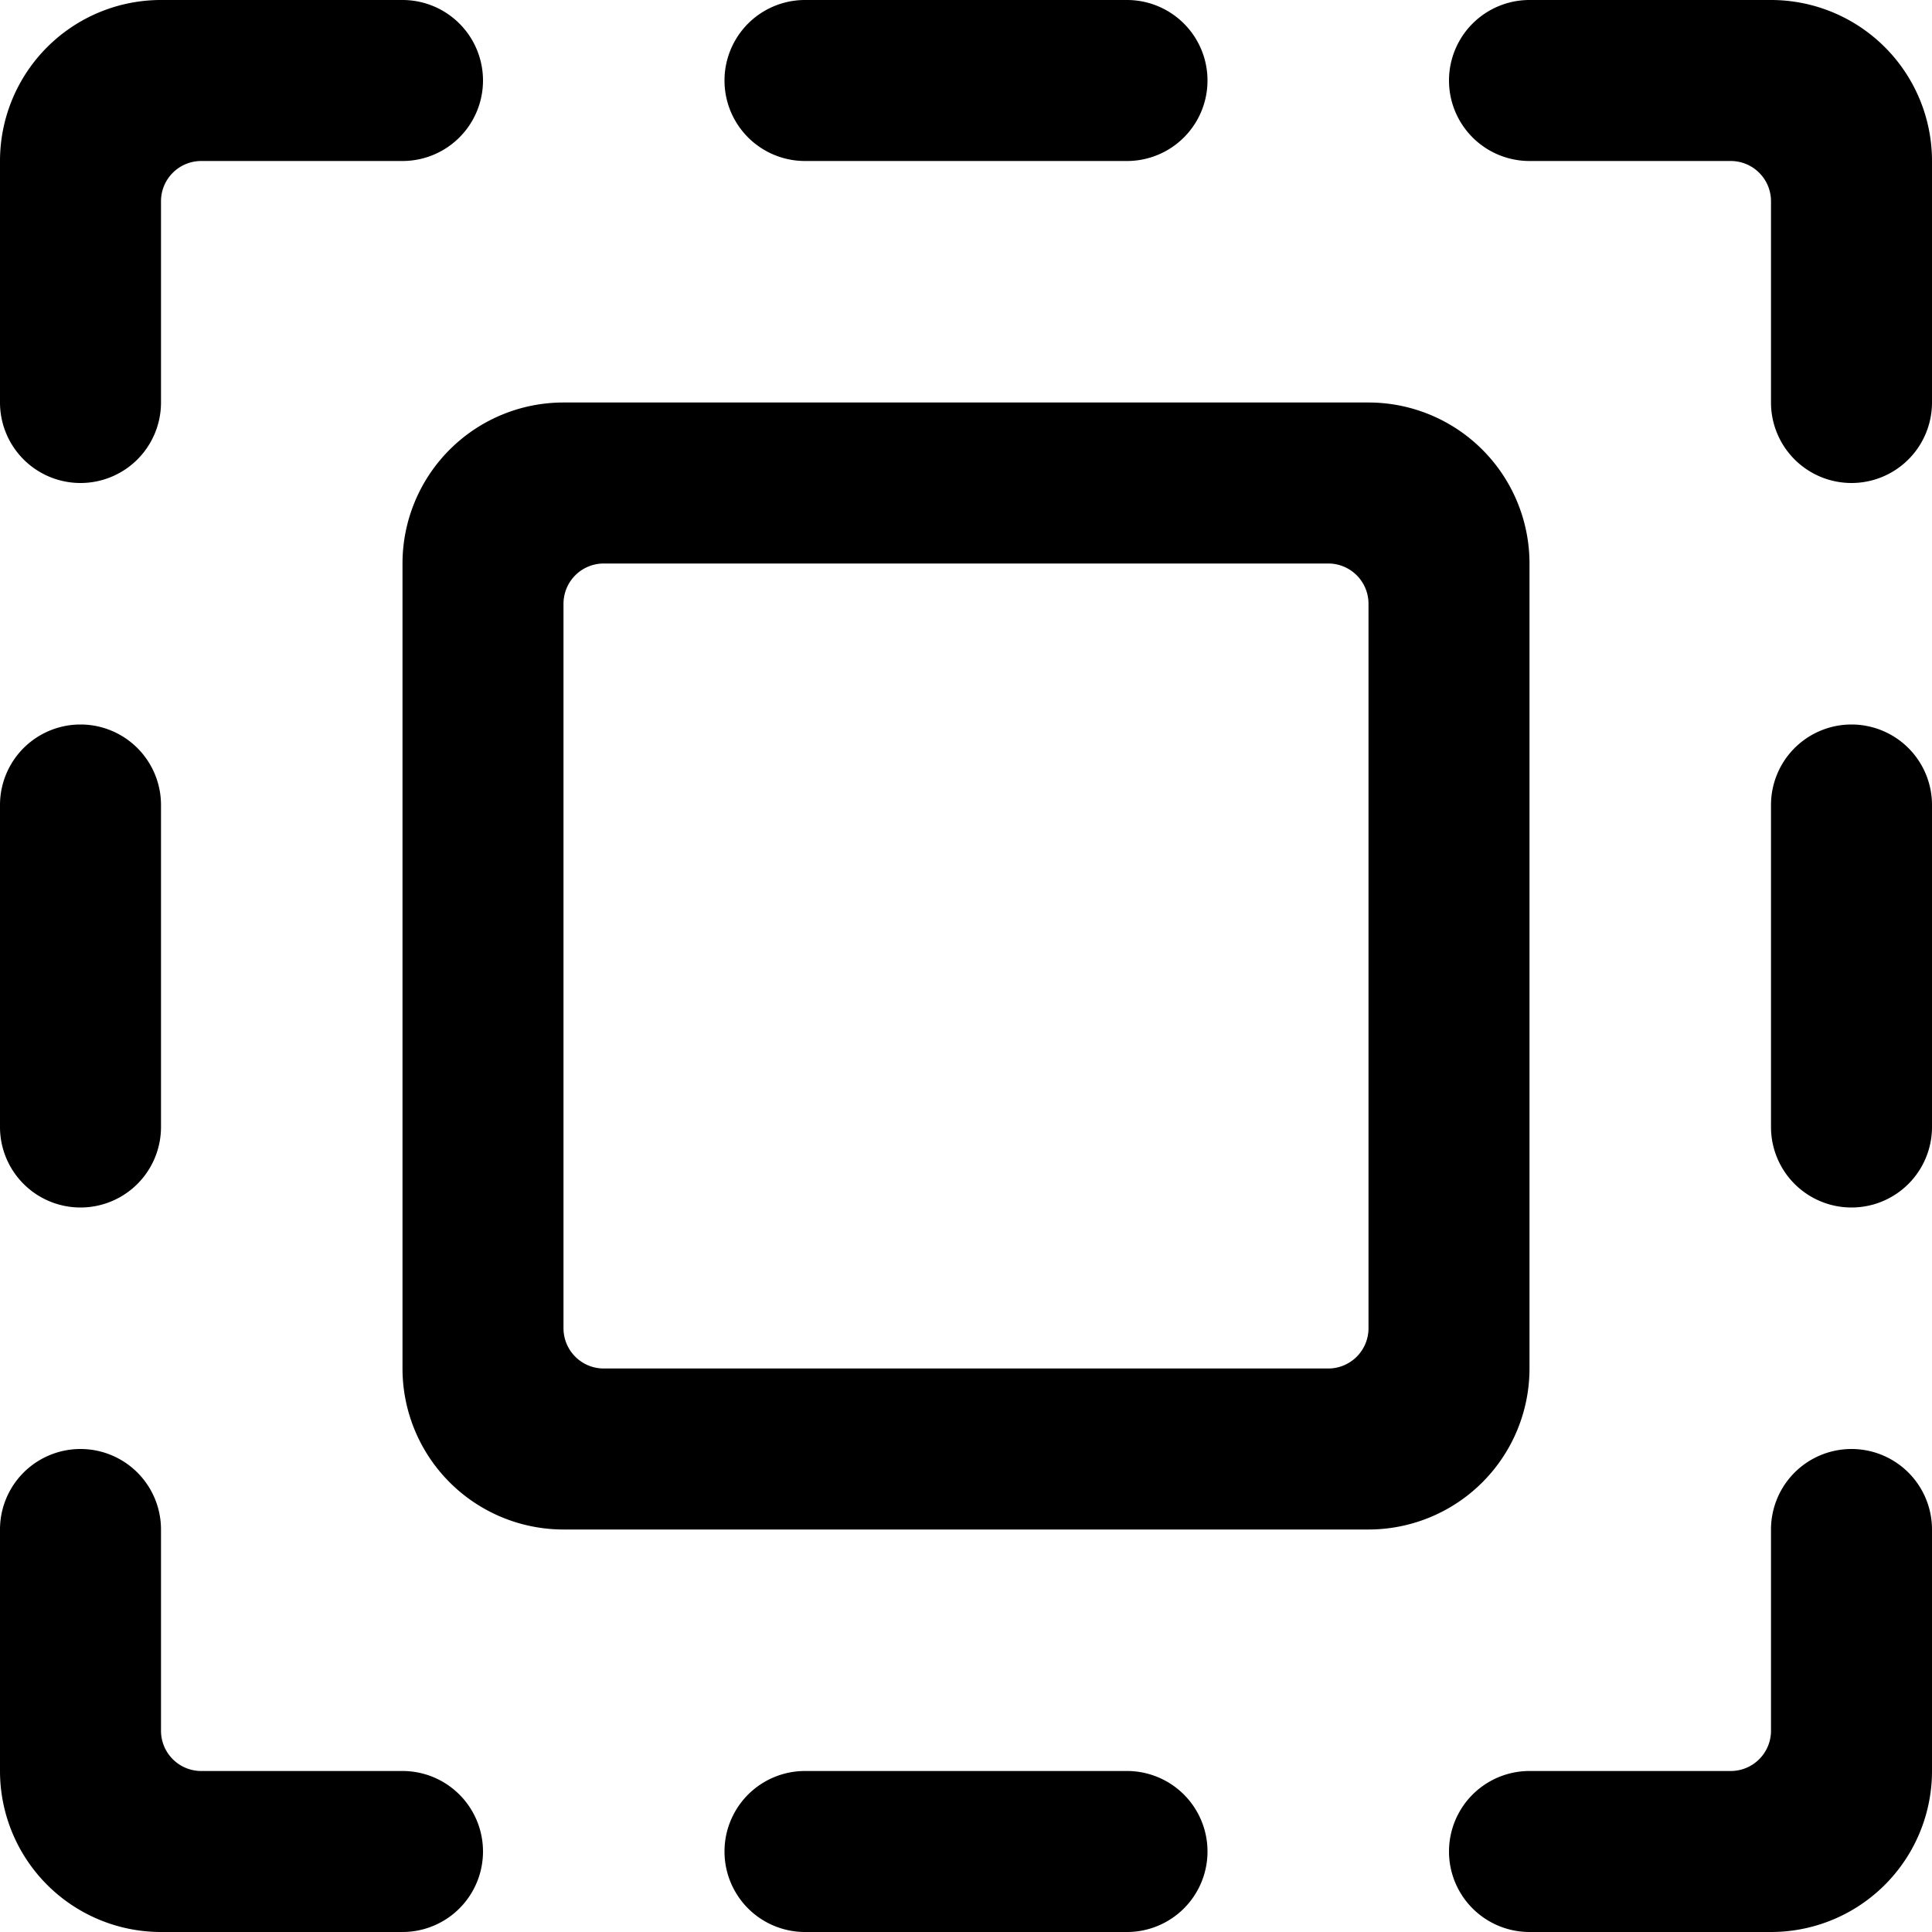
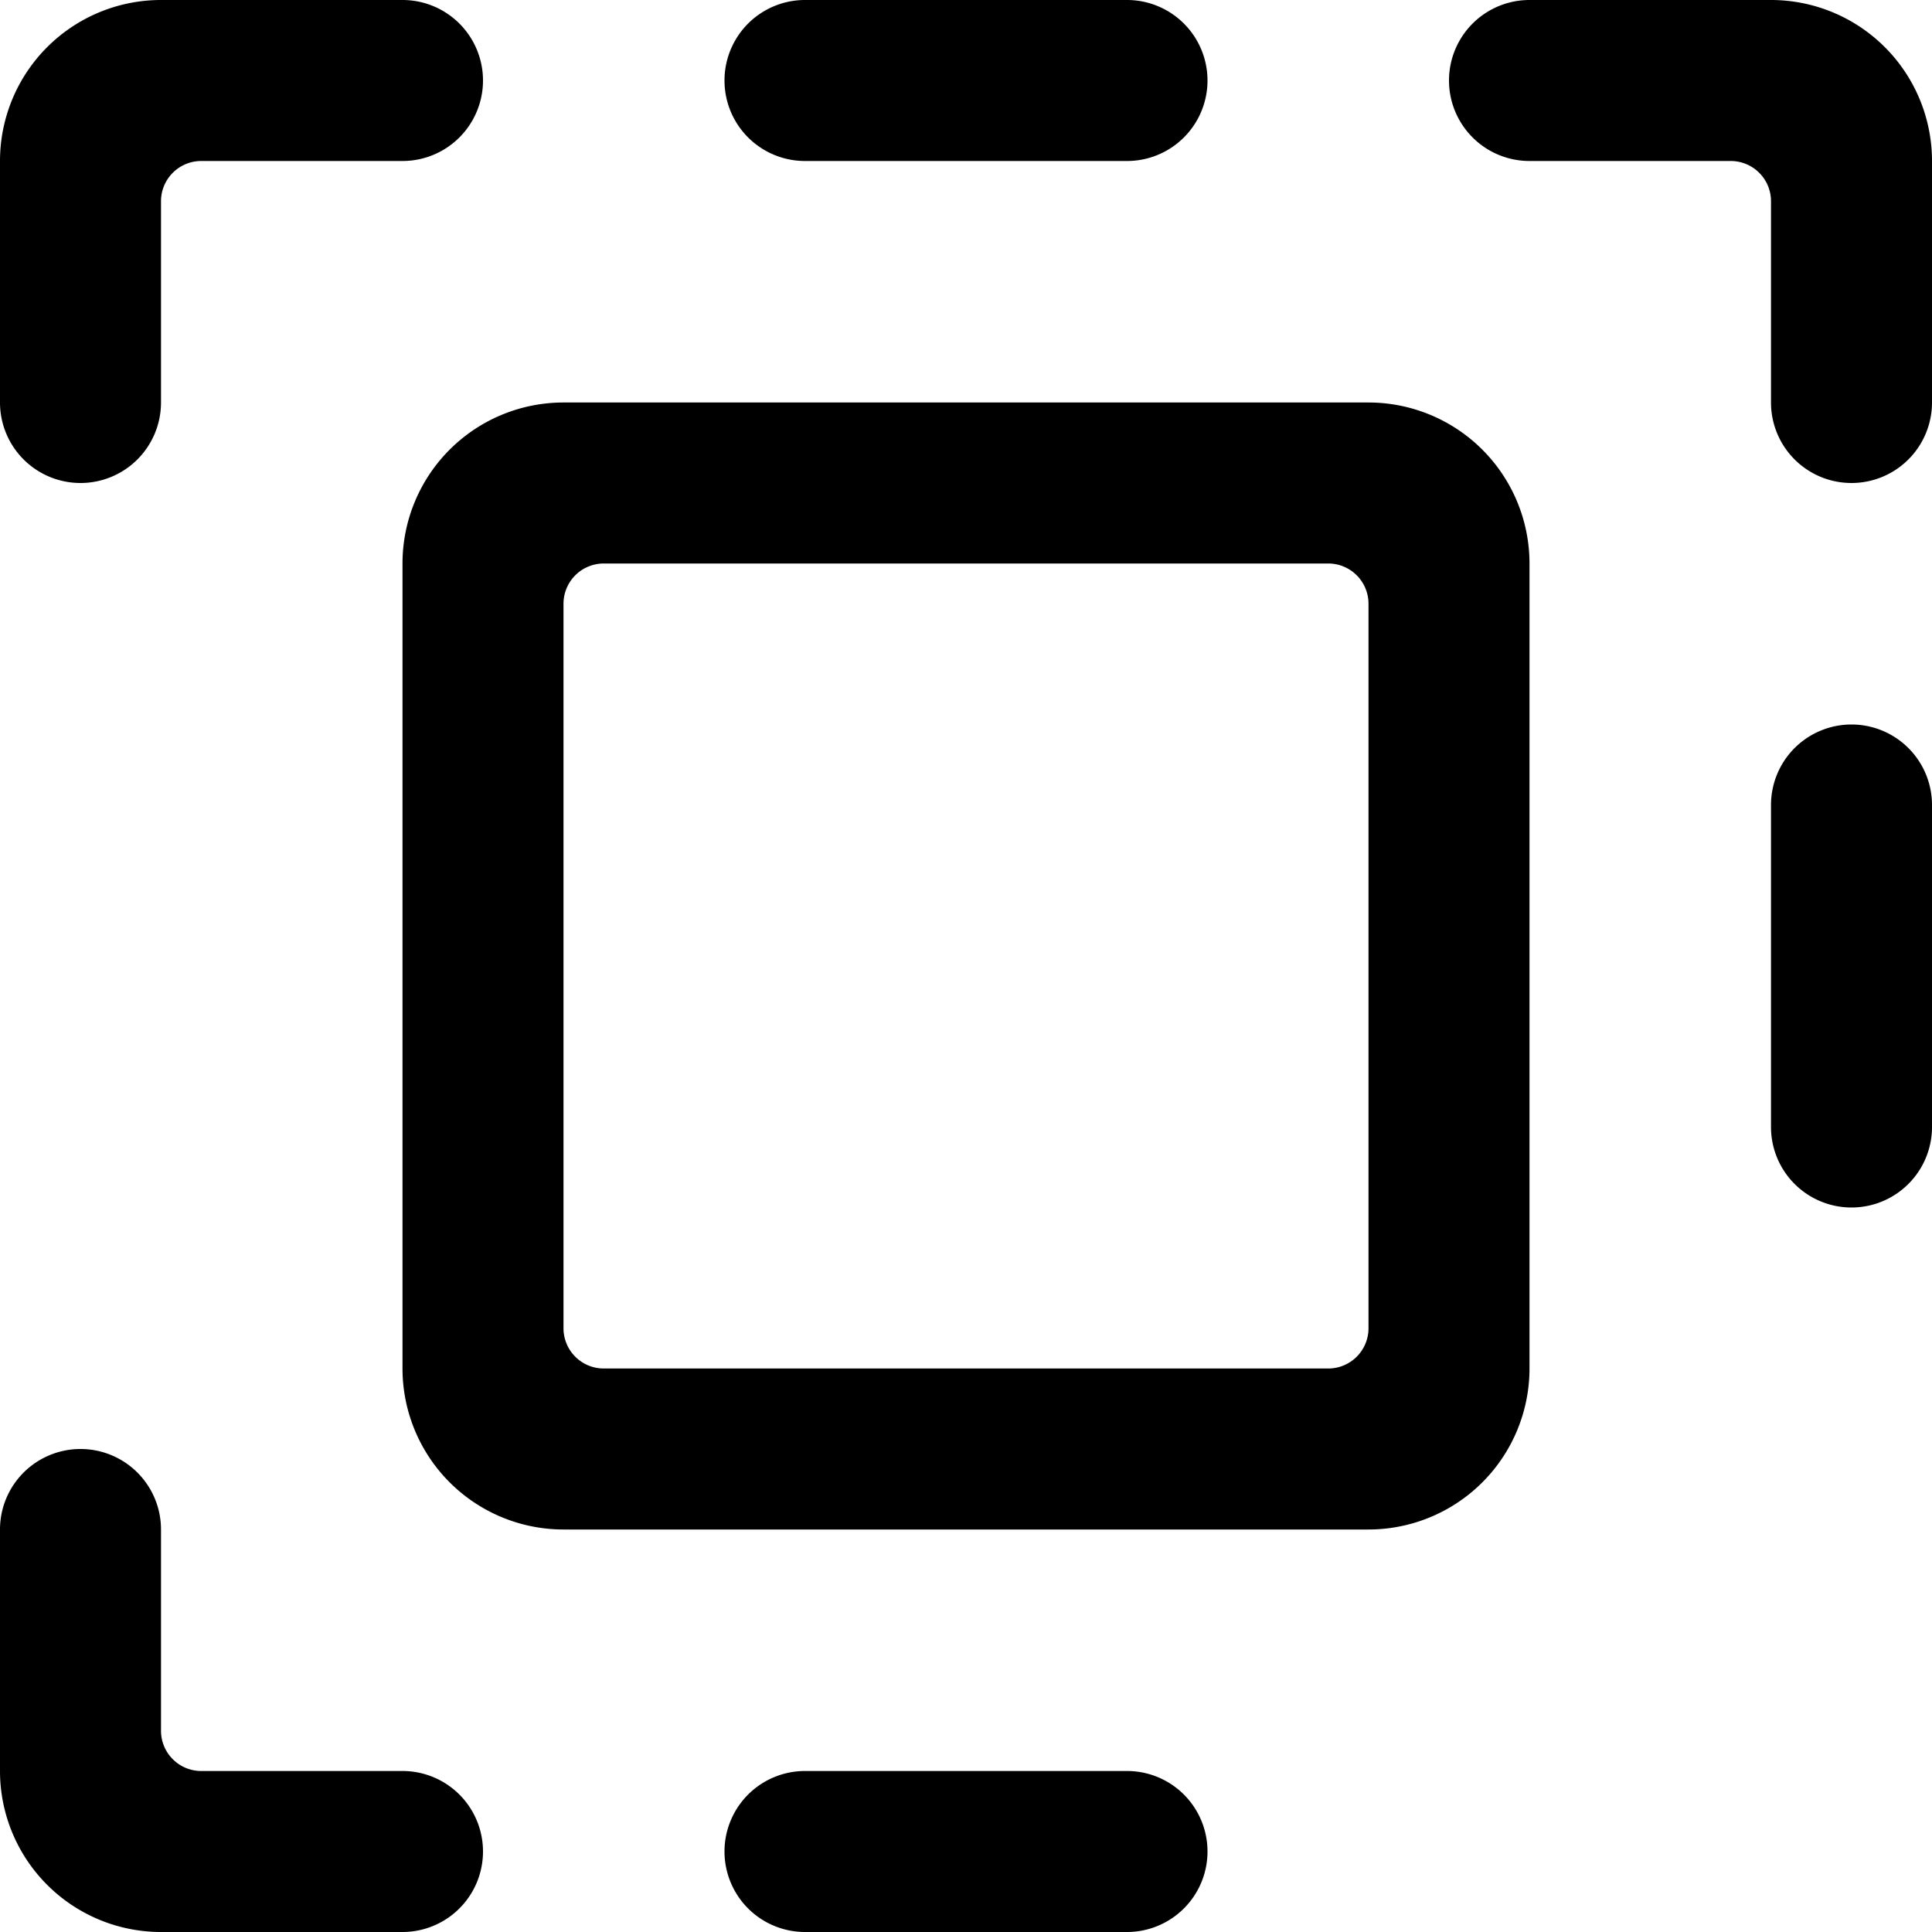
<svg xmlns="http://www.w3.org/2000/svg" viewBox="0 0 48 48">
  <g transform="matrix(2,0,0,2,0,0)">
    <g>
      <path d="M1,6A1,1,0,0,0,2,5V2.5A.5.5,0,0,1,2.5,2H5A1,1,0,0,0,5,0H2A2,2,0,0,0,0,2V5A1,1,0,0,0,1,6Z" style="fill: #000000" />
      <path d="M22,0H19a1,1,0,0,0,0,2h2.5a.5.5,0,0,1,.5.5V5a1,1,0,0,0,2,0V2A2,2,0,0,0,22,0Z" style="fill: #000000" />
      <path d="M19,17V7a2,2,0,0,0-2-2H7A2,2,0,0,0,5,7V17a2,2,0,0,0,2,2H17A2,2,0,0,0,19,17Zm-2-.5a.5.5,0,0,1-.5.5h-9a.5.5,0,0,1-.5-.5v-9A.5.5,0,0,1,7.5,7h9a.5.5,0,0,1,.5.5Z" style="fill: #000000" />
      <path d="M5,22H2.5a.5.5,0,0,1-.5-.5V19a1,1,0,0,0-2,0v3a2,2,0,0,0,2,2H5a1,1,0,0,0,0-2Z" style="fill: #000000" />
-       <path d="M23,18a1,1,0,0,0-1,1v2.5a.5.5,0,0,1-.5.5H19a1,1,0,0,0,0,2h3a2,2,0,0,0,2-2V19A1,1,0,0,0,23,18Z" style="fill: #000000" />
      <path d="M10,2h4a1,1,0,0,0,0-2H10a1,1,0,0,0,0,2Z" style="fill: #000000" />
      <path d="M14,22H10a1,1,0,0,0,0,2h4a1,1,0,0,0,0-2Z" style="fill: #000000" />
      <path d="M23,9a1,1,0,0,0-1,1v4a1,1,0,0,0,2,0V10A1,1,0,0,0,23,9Z" style="fill: #000000" />
-       <path d="M1,15a1,1,0,0,0,1-1V10a1,1,0,0,0-2,0v4A1,1,0,0,0,1,15Z" style="fill: #000000" />
    </g>
  </g>
</svg>